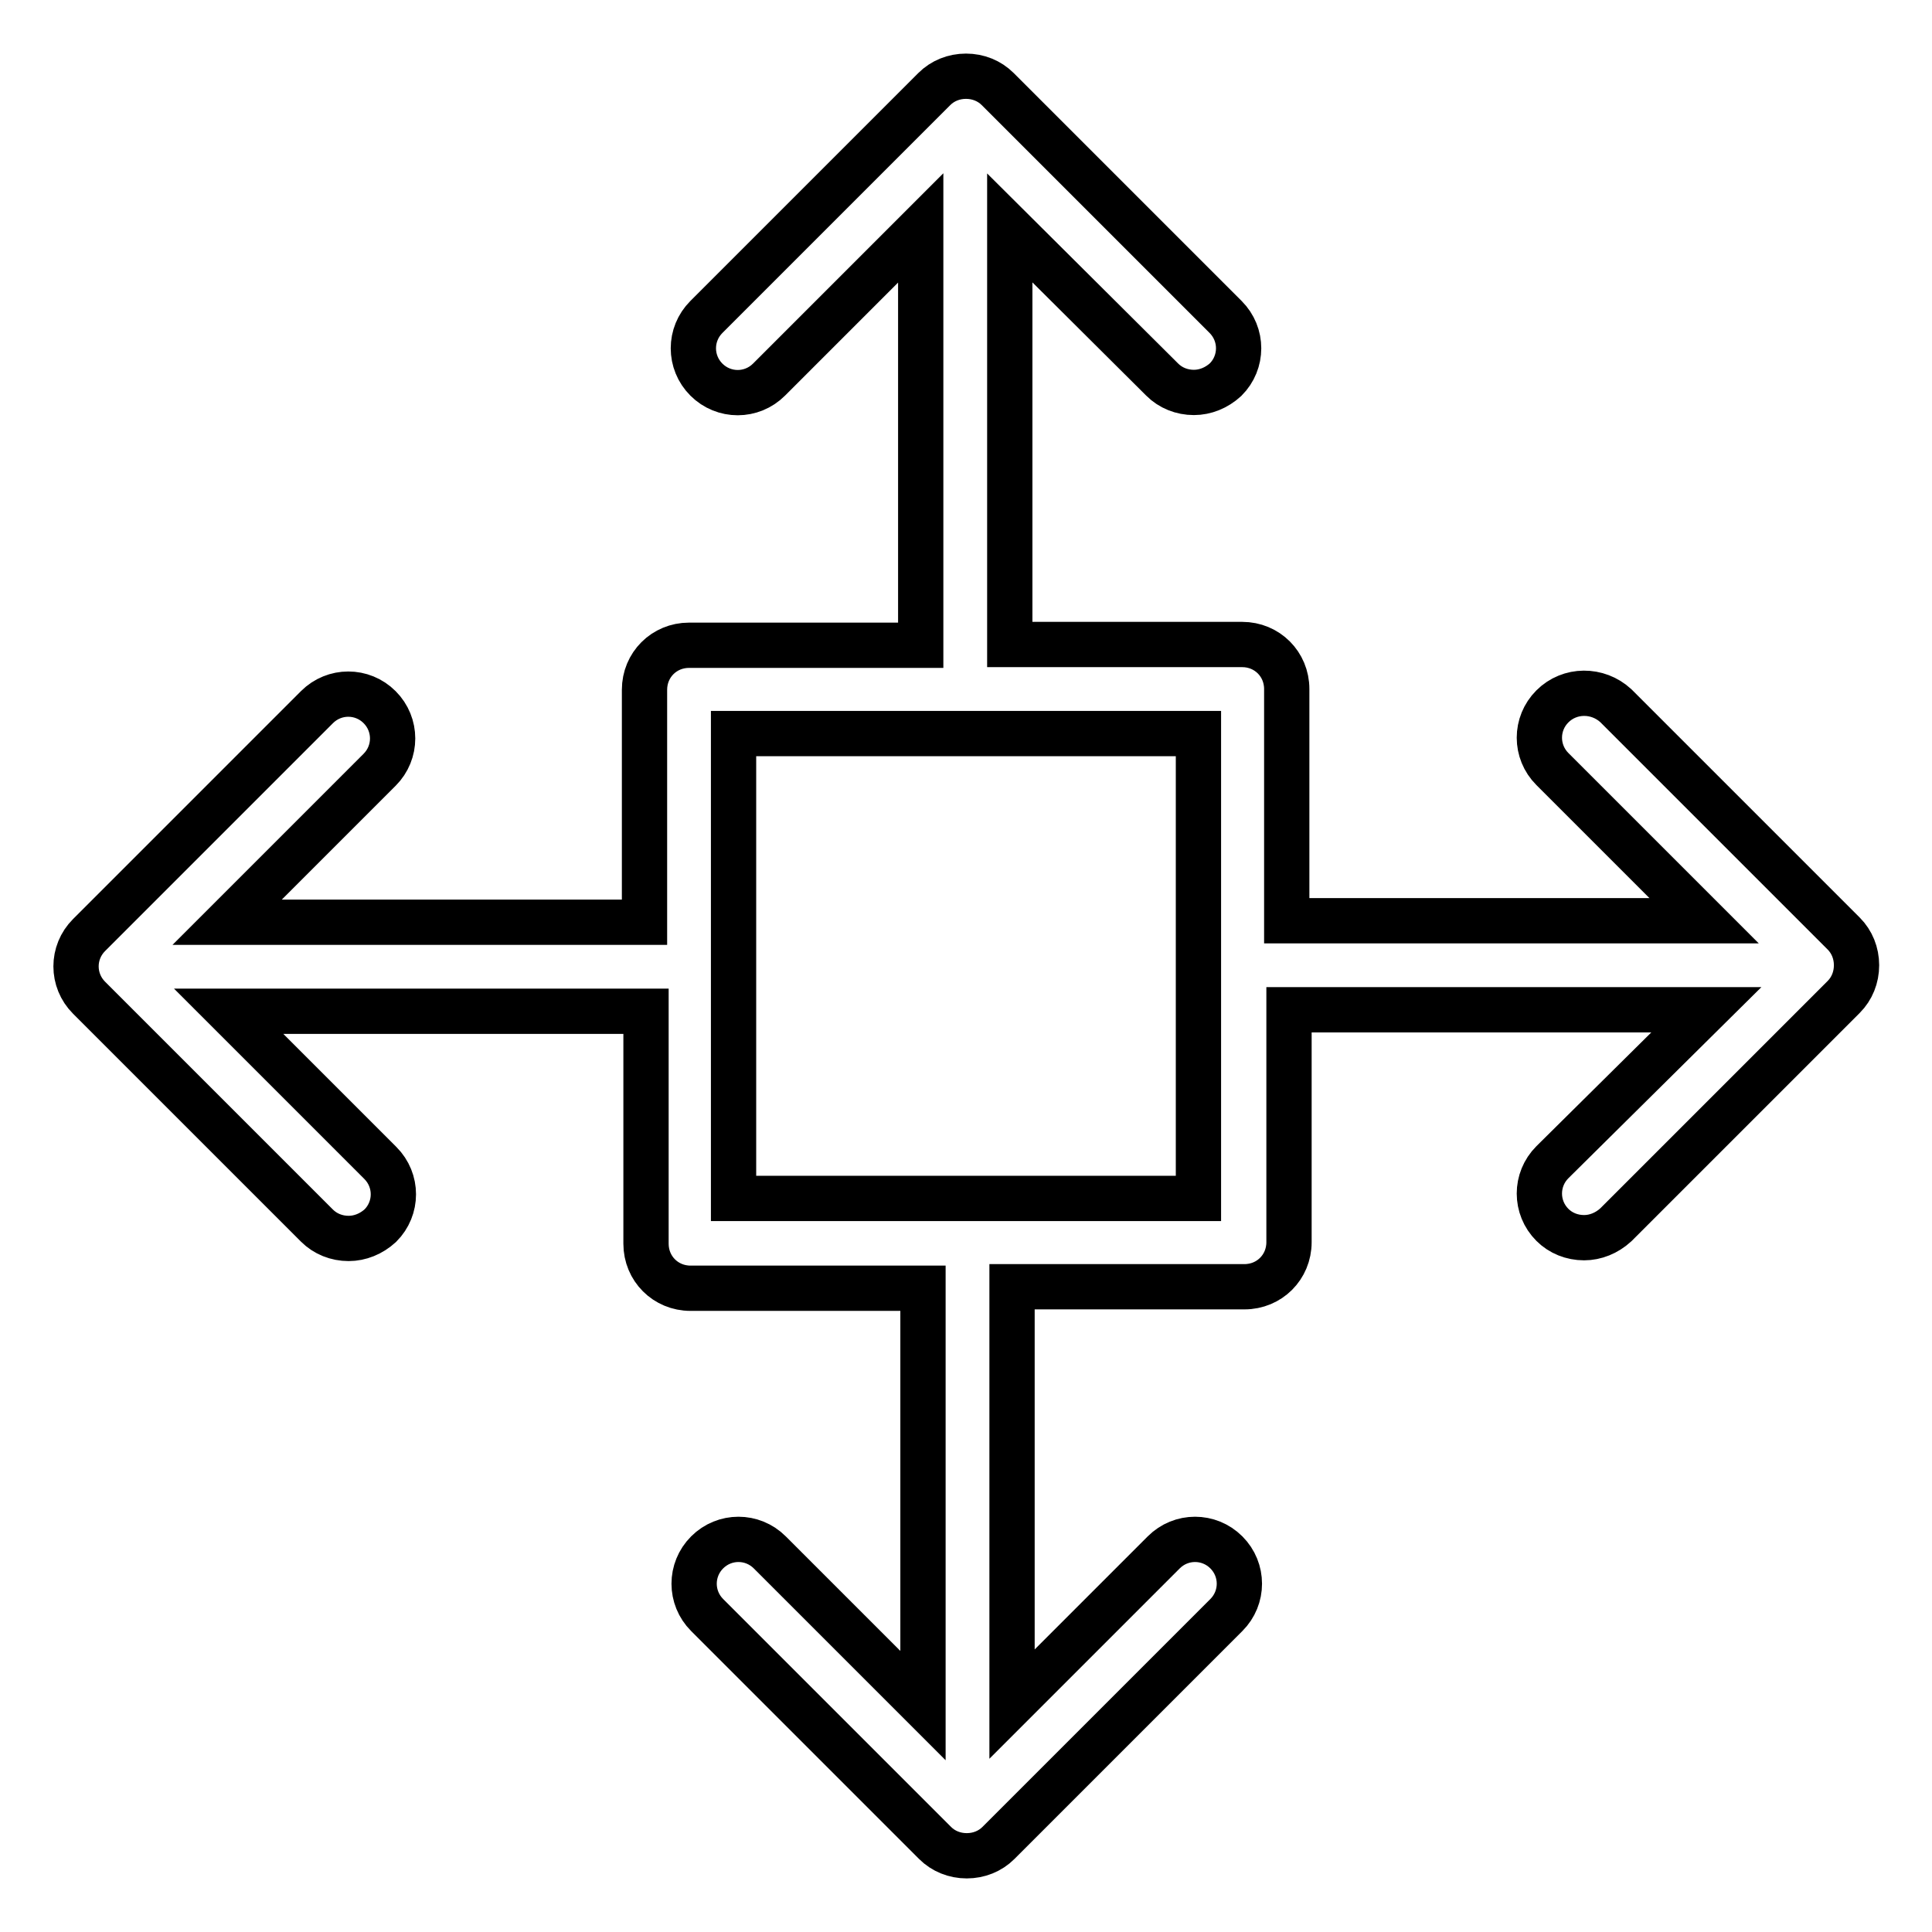
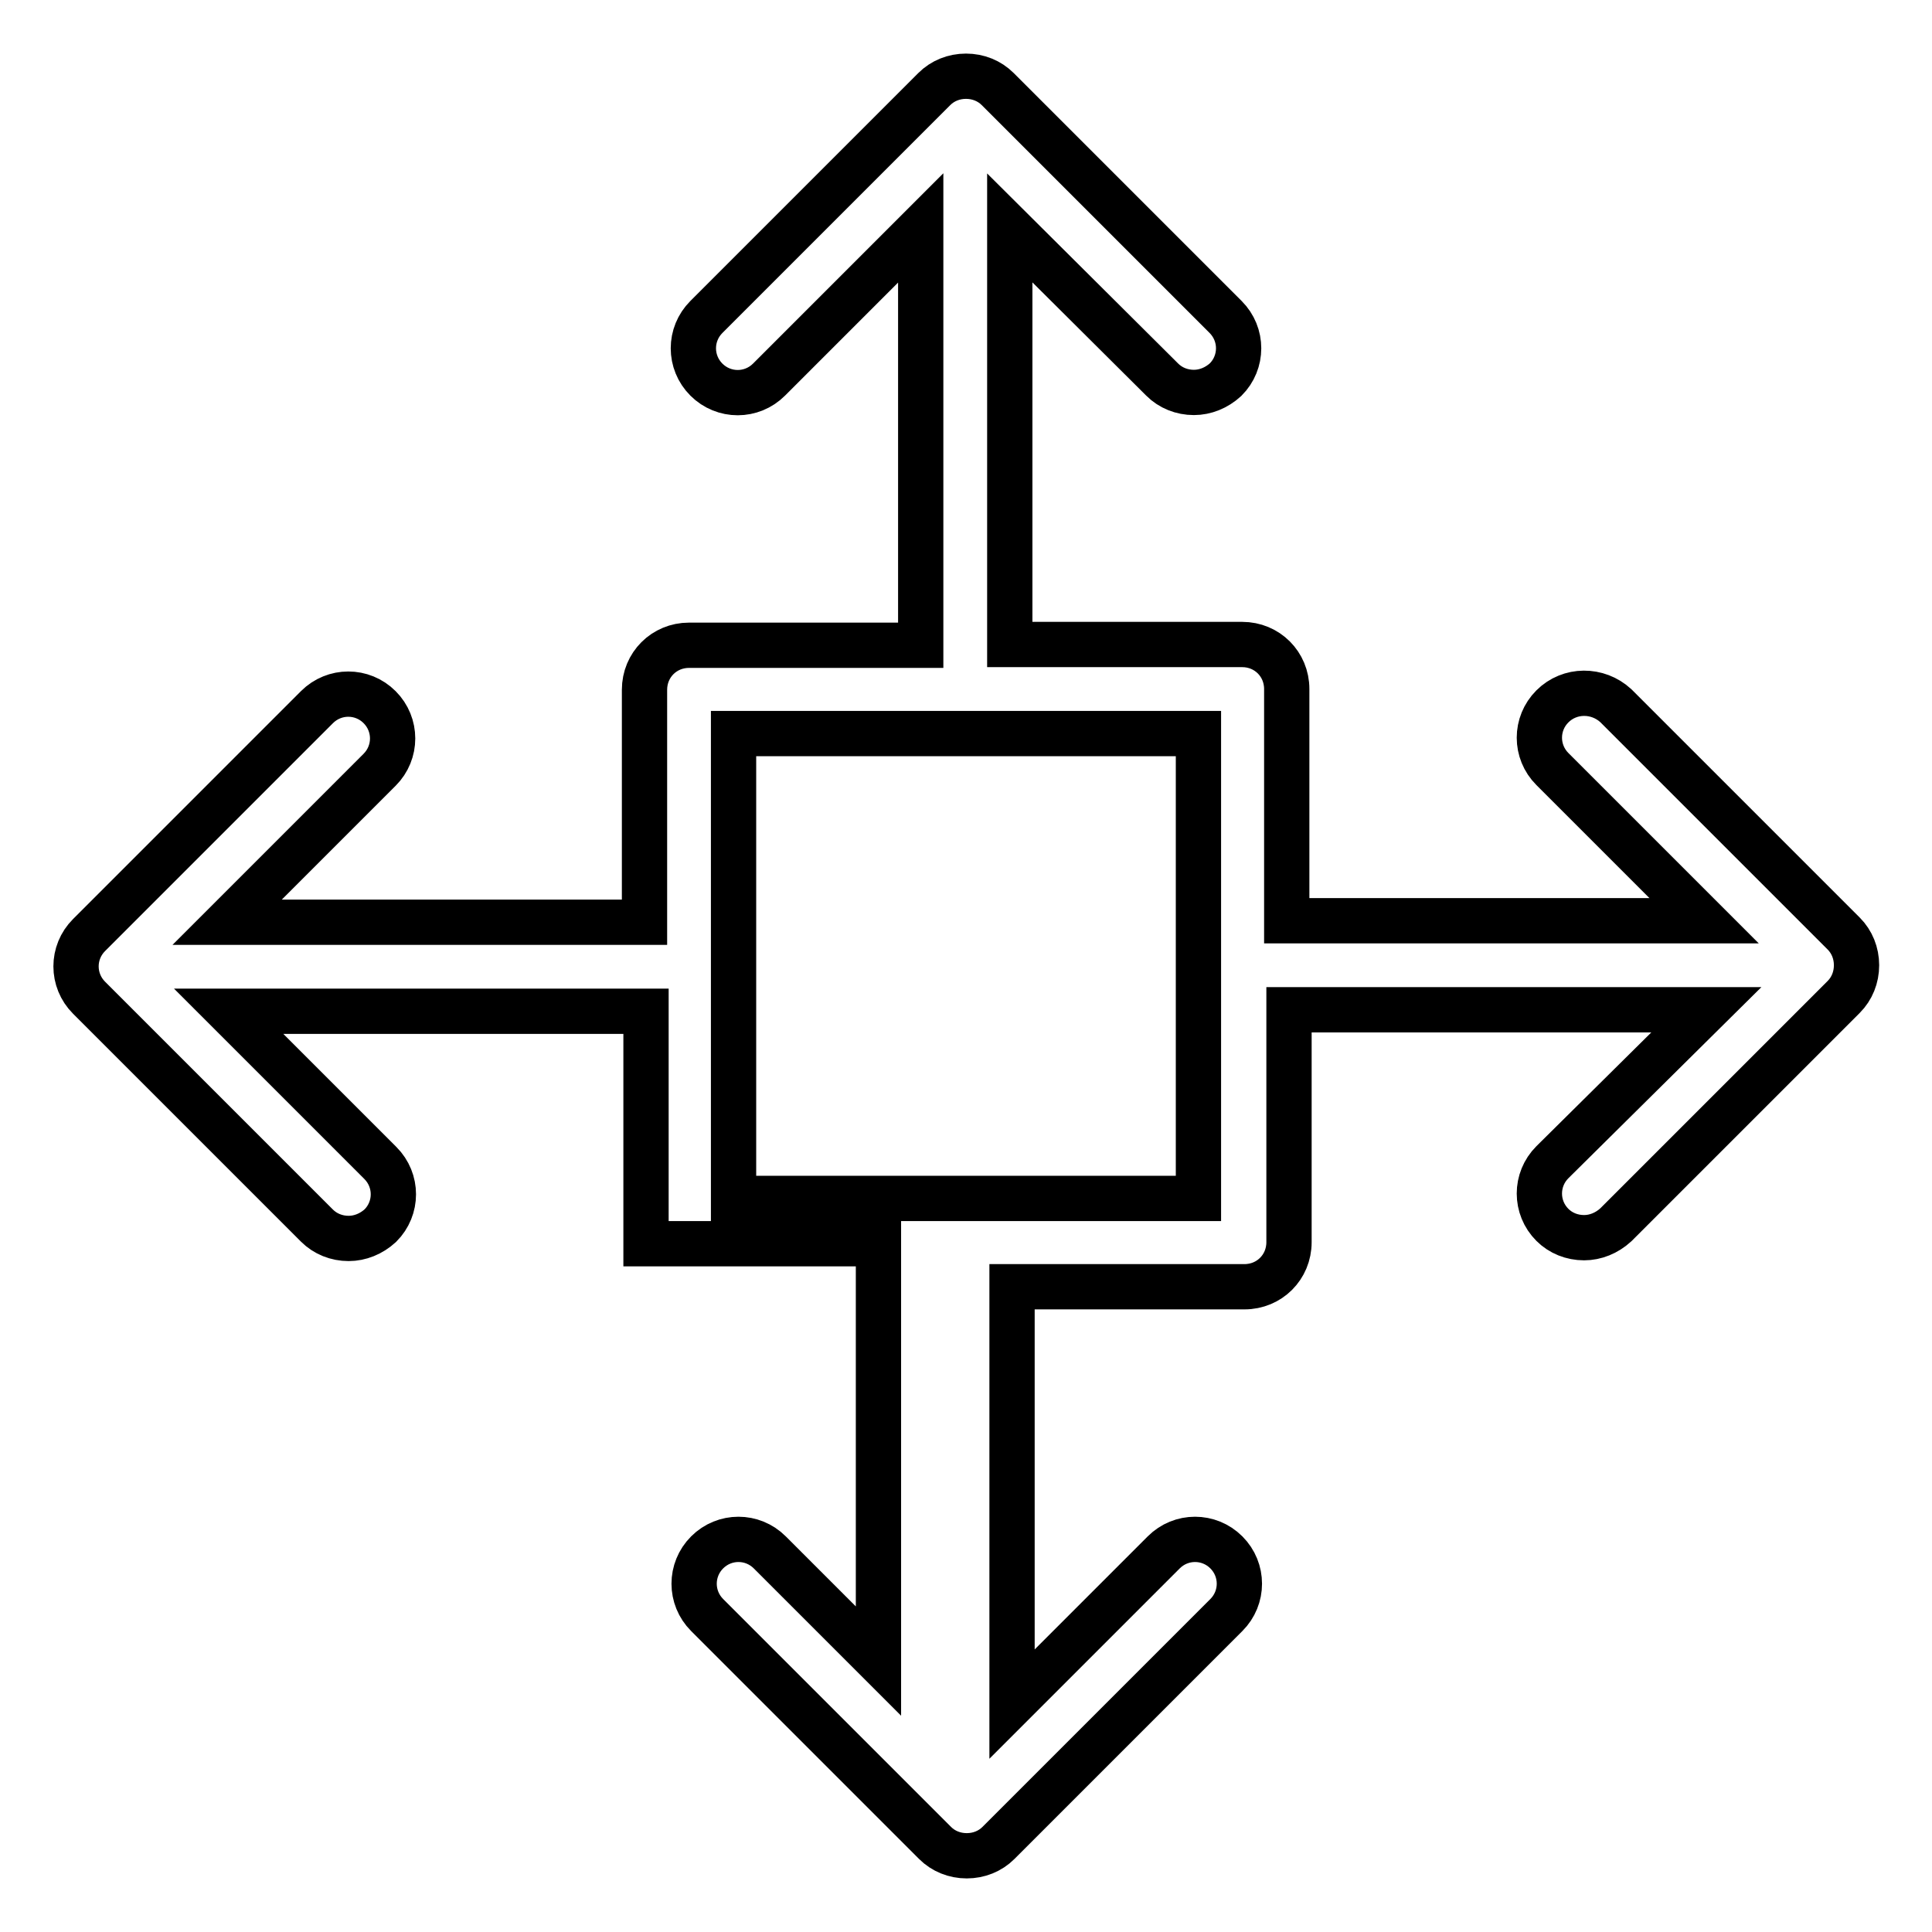
<svg xmlns="http://www.w3.org/2000/svg" version="1.1" x="0px" y="0px" viewBox="0 0 256 256" enable-background="new 0 0 256 256" xml:space="preserve">
  <g>
-     <path stroke-width="6" fill-opacity="0" stroke="#000000" d="M205.7,93.6c-2.3,2.3-2.3,6,0,8.3c0,0,0,0,0,0l20.1,20.1h-55.3V91.3c0-3.3-2.6-5.9-5.9-5.9c0,0,0,0,0,0 h-30.8V30.2L154,50.3c1.1,1.1,2.6,1.7,4.2,1.7c1.5,0,3-0.6,4.2-1.7c2.3-2.3,2.3-6,0-8.3c0,0,0,0,0,0l-30.2-30.2 c-1.1-1.1-2.6-1.7-4.2-1.7c-1.6,0-3.1,0.6-4.2,1.7L93.6,42c-2.3,2.3-2.3,6,0,8.3c0,0,0,0,0,0c2.3,2.3,6,2.3,8.3,0c0,0,0,0,0,0 L122,30.2v55.3H91.3c-3.3,0-5.9,2.6-5.9,5.9c0,0,0,0,0,0v30.8H30.1L50.3,102c2.3-2.3,2.3-6,0-8.3c0,0,0,0,0,0c-2.3-2.3-6-2.3-8.3,0 c0,0,0,0,0,0l-30.2,30.2c-2.3,2.3-2.3,6,0,8.3c0,0,0,0,0,0l30.2,30.2c1.1,1.1,2.6,1.7,4.2,1.7c1.5,0,3-0.6,4.2-1.7 c2.3-2.3,2.3-6,0-8.3c0,0,0,0,0,0l-20.1-20.1h55.3v30.8c0,3.3,2.6,5.9,5.9,5.9c0,0,0,0,0,0h30.8v55.3L102,205.7 c-2.3-2.3-6-2.3-8.3,0c0,0,0,0,0,0c-2.3,2.3-2.3,6,0,8.3c0,0,0,0,0,0l30.2,30.2c1.1,1.1,2.6,1.7,4.2,1.7c1.6,0,3.1-0.6,4.2-1.7 l30.2-30.2c2.3-2.3,2.3-6,0-8.3c0,0,0,0,0,0c-2.3-2.3-6-2.3-8.3,0c0,0,0,0,0,0l-20.1,20.1v-55.3h30.8c3.3,0,5.9-2.6,5.9-5.9 c0,0,0,0,0,0v-30.8h55.3L205.7,154c-2.3,2.3-2.3,6,0,8.3c0,0,0,0,0,0c1.1,1.1,2.6,1.7,4.2,1.7c1.5,0,3-0.6,4.2-1.7l30.2-30.2 c1.1-1.1,1.7-2.6,1.7-4.2c0-1.6-0.6-3.1-1.7-4.2l-30.2-30.2C211.7,91.3,208,91.3,205.7,93.6L205.7,93.6z M158.8,158.8H97.2V97.2 h61.6V158.8L158.8,158.8z" />
+     <path stroke-width="6" fill-opacity="0" stroke="#000000" d="M205.7,93.6c-2.3,2.3-2.3,6,0,8.3c0,0,0,0,0,0l20.1,20.1h-55.3V91.3c0-3.3-2.6-5.9-5.9-5.9c0,0,0,0,0,0 h-30.8V30.2L154,50.3c1.1,1.1,2.6,1.7,4.2,1.7c1.5,0,3-0.6,4.2-1.7c2.3-2.3,2.3-6,0-8.3c0,0,0,0,0,0l-30.2-30.2 c-1.1-1.1-2.6-1.7-4.2-1.7c-1.6,0-3.1,0.6-4.2,1.7L93.6,42c-2.3,2.3-2.3,6,0,8.3c0,0,0,0,0,0c2.3,2.3,6,2.3,8.3,0c0,0,0,0,0,0 L122,30.2v55.3H91.3c-3.3,0-5.9,2.6-5.9,5.9c0,0,0,0,0,0v30.8H30.1L50.3,102c2.3-2.3,2.3-6,0-8.3c0,0,0,0,0,0c-2.3-2.3-6-2.3-8.3,0 c0,0,0,0,0,0l-30.2,30.2c-2.3,2.3-2.3,6,0,8.3c0,0,0,0,0,0l30.2,30.2c1.1,1.1,2.6,1.7,4.2,1.7c1.5,0,3-0.6,4.2-1.7 c2.3-2.3,2.3-6,0-8.3c0,0,0,0,0,0l-20.1-20.1h55.3v30.8c0,0,0,0,0,0h30.8v55.3L102,205.7 c-2.3-2.3-6-2.3-8.3,0c0,0,0,0,0,0c-2.3,2.3-2.3,6,0,8.3c0,0,0,0,0,0l30.2,30.2c1.1,1.1,2.6,1.7,4.2,1.7c1.6,0,3.1-0.6,4.2-1.7 l30.2-30.2c2.3-2.3,2.3-6,0-8.3c0,0,0,0,0,0c-2.3-2.3-6-2.3-8.3,0c0,0,0,0,0,0l-20.1,20.1v-55.3h30.8c3.3,0,5.9-2.6,5.9-5.9 c0,0,0,0,0,0v-30.8h55.3L205.7,154c-2.3,2.3-2.3,6,0,8.3c0,0,0,0,0,0c1.1,1.1,2.6,1.7,4.2,1.7c1.5,0,3-0.6,4.2-1.7l30.2-30.2 c1.1-1.1,1.7-2.6,1.7-4.2c0-1.6-0.6-3.1-1.7-4.2l-30.2-30.2C211.7,91.3,208,91.3,205.7,93.6L205.7,93.6z M158.8,158.8H97.2V97.2 h61.6V158.8L158.8,158.8z" />
  </g>
</svg>